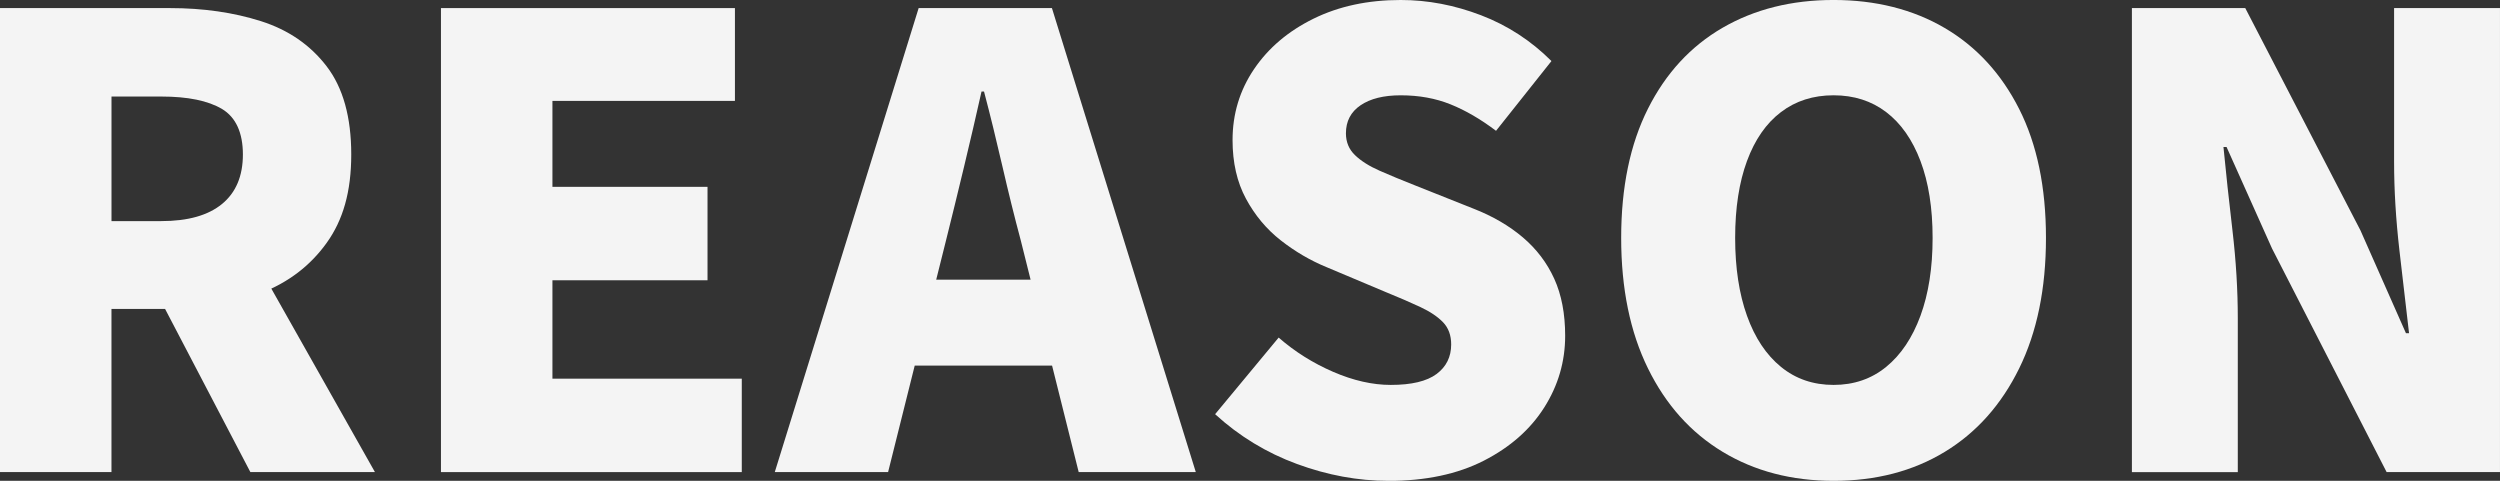
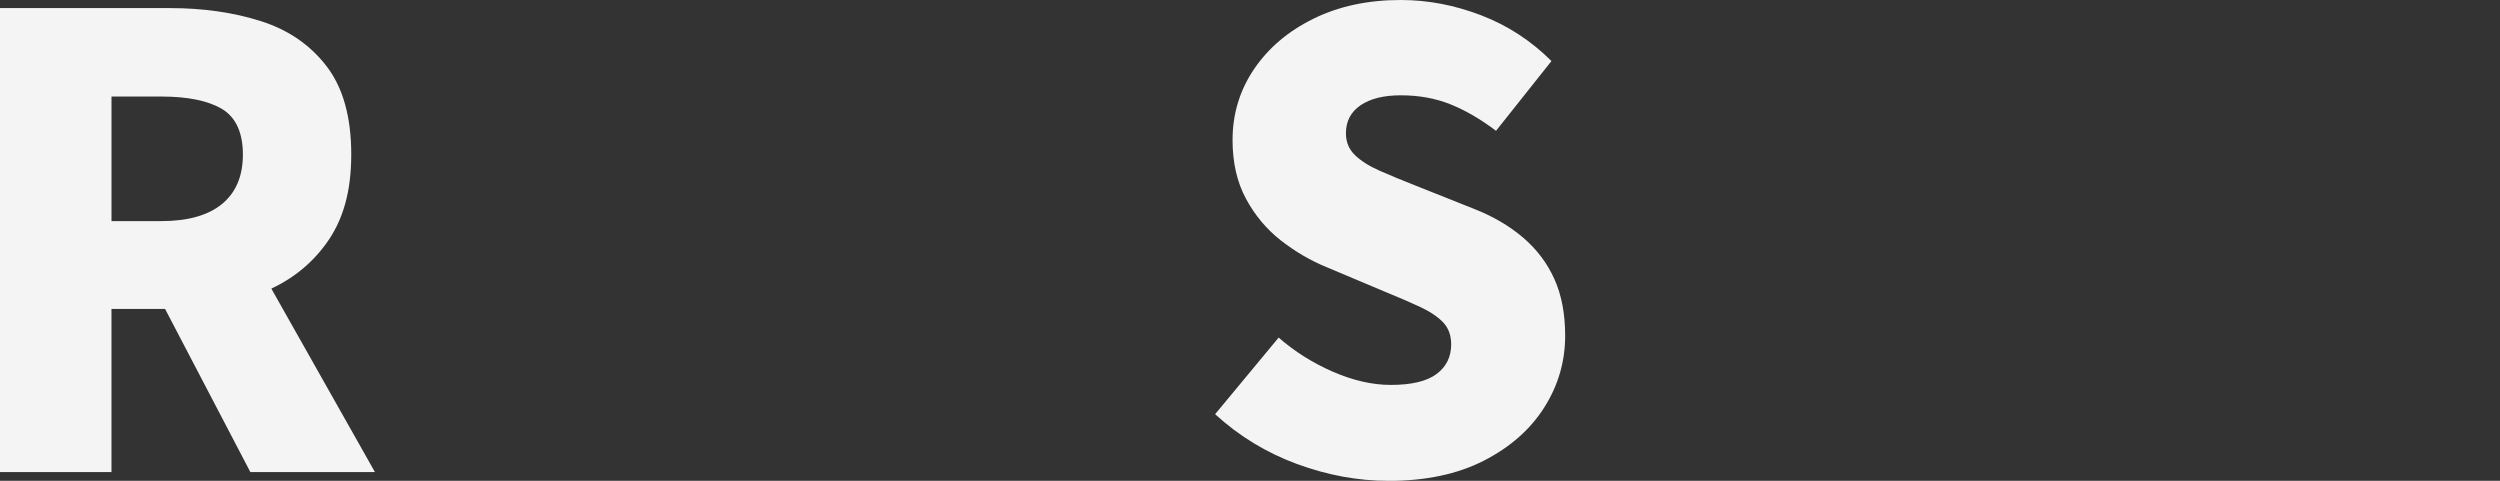
<svg xmlns="http://www.w3.org/2000/svg" id="_レイヤー_2" data-name="レイヤー_2" viewBox="0 0 1208.38 232.41">
  <rect x="0" y="0" width="1208.38" height="232.41" fill="#333333" stroke="none" />
  <defs>
    <style>
      .cls-1 {
        fill: #f4f4f4;
      }
    </style>
  </defs>
  <g id="_レイヤー_1-2" data-name="レイヤー_1">
    <g>
      <path class="cls-1" d="M0,228.19V3.91h82.18c16.05,0,30.71,2.11,43.95,6.32,13.25,4.21,23.83,11.49,31.76,21.83,7.93,10.34,11.89,24.54,11.89,42.6s-3.97,31.71-11.89,42.75c-7.93,11.04-18.51,19.12-31.76,24.23s-27.9,7.68-43.95,7.68h-28.3v78.87H0ZM53.89,106.87h24.08c12.84,0,22.62-2.76,29.35-8.28,6.72-5.52,10.08-13.5,10.08-23.93s-3.36-17.96-10.08-21.98c-6.73-4.01-16.51-6.02-29.35-6.02h-24.08v60.21ZM121.02,228.19l-48.47-92.72,36.43-35.22,72.25,127.94h-60.21Z" />
-       <polygon class="cls-1" points="213.14 228.19 213.14 3.91 355.23 3.91 355.23 48.77 267.02 48.77 267.02 90.31 341.98 90.31 341.98 135.47 267.02 135.47 267.02 183.03 358.54 183.03 358.54 228.19 213.14 228.19" />
-       <path class="cls-1" d="M374.49,228.19L444.03,3.91h64.42l69.54,224.28h-56.6l-28-111.99c-3.01-11.24-5.97-23.18-8.88-35.82-2.91-12.64-5.87-24.69-8.88-36.13h-1.21c-2.61,11.64-5.42,23.74-8.43,36.28-3.01,12.54-5.92,24.44-8.73,35.67l-28,111.99h-54.79ZM421.76,176.71v-41.54h108.38v41.54h-108.38Z" />
      <path class="cls-1" d="M671.02,232.41c-14.65,0-29.35-2.71-44.1-8.13-14.75-5.42-27.95-13.44-39.59-24.08l30.71-37.03c7.83,6.83,16.6,12.34,26.34,16.56,9.73,4.21,19.01,6.32,27.85,6.32,10.03,0,17.41-1.75,22.13-5.27,4.71-3.51,7.07-8.28,7.07-14.3,0-4.41-1.31-7.98-3.91-10.69-2.61-2.71-6.27-5.17-10.99-7.38-4.72-2.21-10.29-4.61-16.71-7.23l-28.6-12.04c-7.83-3.21-15.2-7.53-22.13-12.94-6.92-5.42-12.54-12.14-16.86-20.17-4.32-8.02-6.47-17.46-6.47-28.3,0-12.64,3.46-24.08,10.39-34.32,6.93-10.24,16.51-18.36,28.75-24.38,12.24-6.02,26.29-9.03,42.15-9.03,13.04,0,25.99,2.46,38.83,7.38,12.84,4.92,24.18,12.3,34.02,22.13l-26.79,33.72c-7.43-5.62-14.75-9.88-21.98-12.79-7.22-2.91-15.25-4.37-24.08-4.37-8.23,0-14.7,1.61-19.42,4.82-4.72,3.21-7.07,7.73-7.07,13.55,0,4.21,1.45,7.73,4.37,10.54,2.91,2.81,6.87,5.32,11.89,7.53,5.01,2.21,10.84,4.62,17.46,7.23l28,11.14c9.23,3.61,17.16,8.23,23.78,13.85,6.62,5.62,11.69,12.3,15.2,20.02,3.51,7.73,5.27,16.91,5.27,27.55,0,12.45-3.36,23.98-10.09,34.62-6.73,10.64-16.46,19.22-29.2,25.74-12.75,6.52-28.15,9.78-46.21,9.78Z" />
-       <path class="cls-1" d="M886.26,232.41c-20.27,0-38.13-4.67-53.59-14-15.46-9.33-27.5-22.78-36.12-40.34-8.63-17.56-12.95-38.58-12.95-63.07s4.31-45.31,12.95-62.47c8.63-17.16,20.67-30.2,36.12-39.14,15.45-8.93,33.31-13.4,53.59-13.4s38.38,4.52,53.74,13.55,27.34,22.08,35.97,39.14c8.63,17.06,12.95,37.83,12.95,62.32s-4.32,45.51-12.95,63.07c-8.63,17.56-20.62,31.01-35.97,40.34-15.35,9.33-33.27,14-53.74,14ZM886.26,186.05c9.83,0,18.31-2.91,25.44-8.73,7.12-5.82,12.64-14.05,16.56-24.69,3.91-10.64,5.87-23.18,5.87-37.63s-1.96-26.84-5.87-37.18c-3.91-10.33-9.44-18.21-16.56-23.63-7.13-5.42-15.61-8.13-25.44-8.13s-18.32,2.71-25.44,8.13c-7.13,5.42-12.6,13.3-16.41,23.63-3.81,10.34-5.72,22.73-5.72,37.18s1.91,27,5.72,37.63c3.81,10.64,9.28,18.87,16.41,24.69,7.12,5.82,15.6,8.73,25.44,8.73Z" />
-       <path class="cls-1" d="M1030.46,228.19V3.91h54.79l55.69,107.47,21.98,49.67h1.5c-1.41-11.84-2.96-25.24-4.67-40.19-1.71-14.95-2.56-29.15-2.56-42.6V3.91h51.18v224.28h-54.79l-55.39-108.07-21.98-49.07h-1.5c1.2,12.45,2.66,25.94,4.37,40.49,1.7,14.55,2.56,28.65,2.56,42.3v74.36h-51.18Z" />
    </g>
  </g>
</svg>